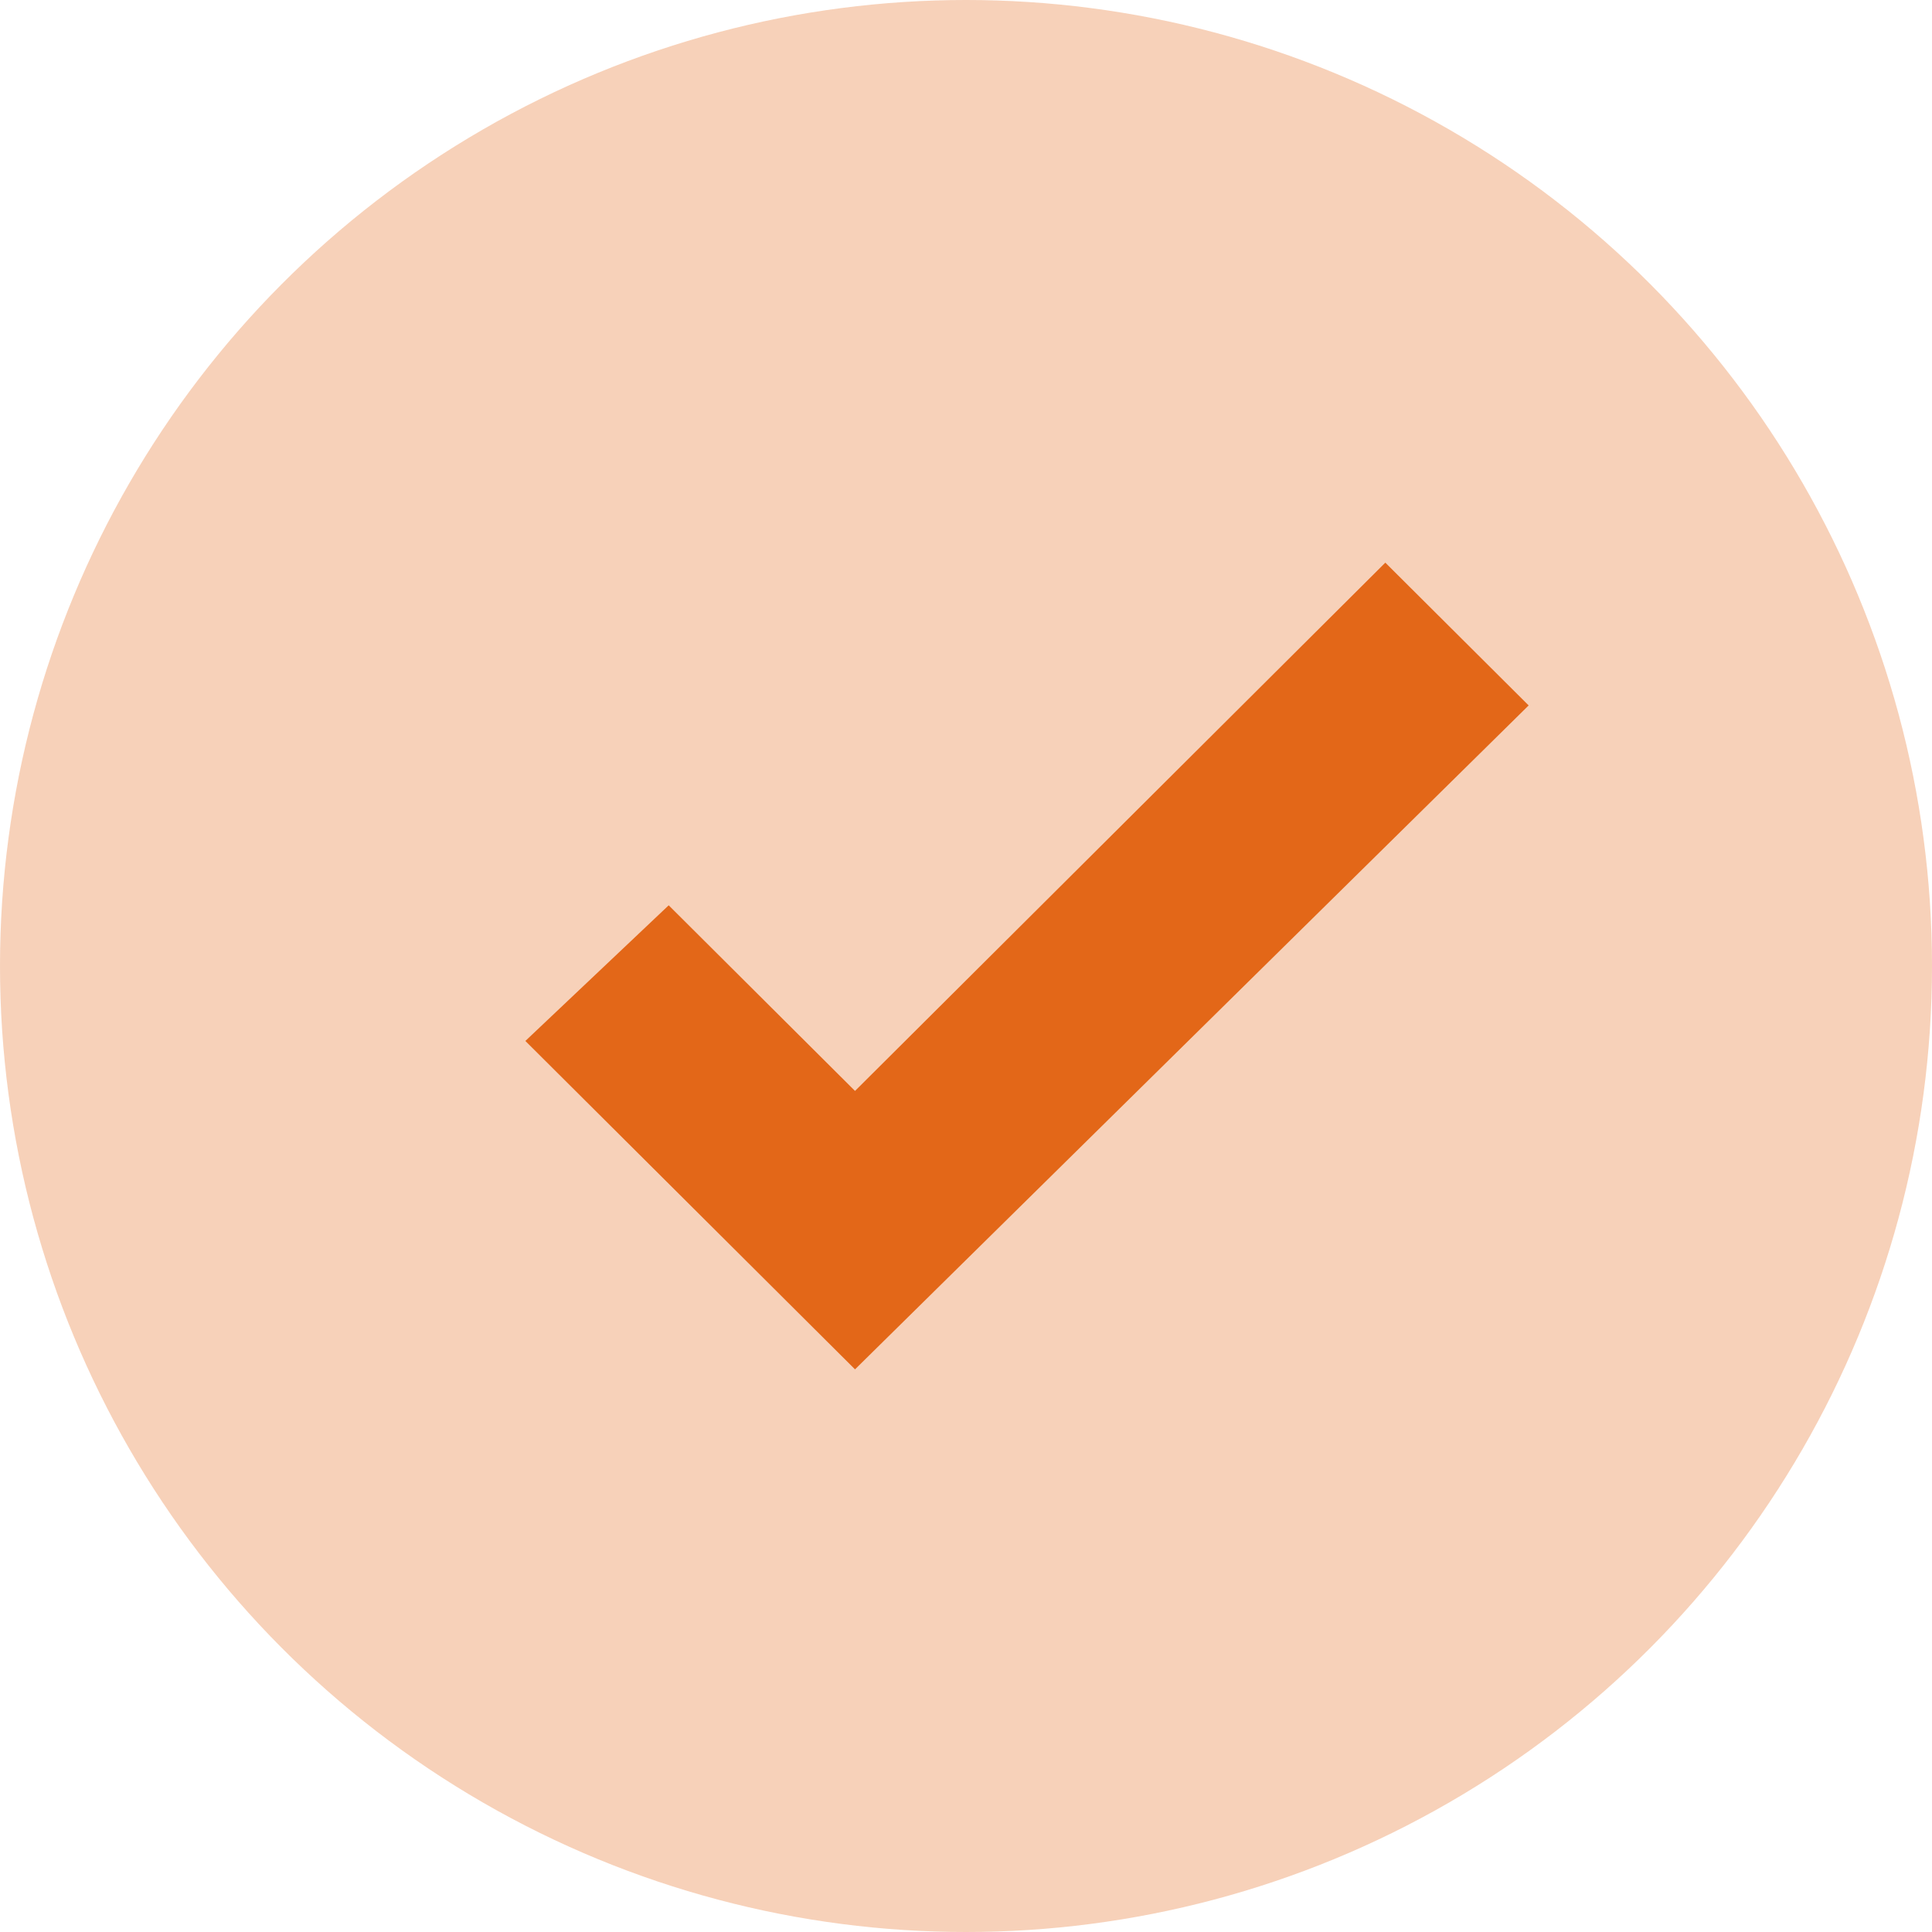
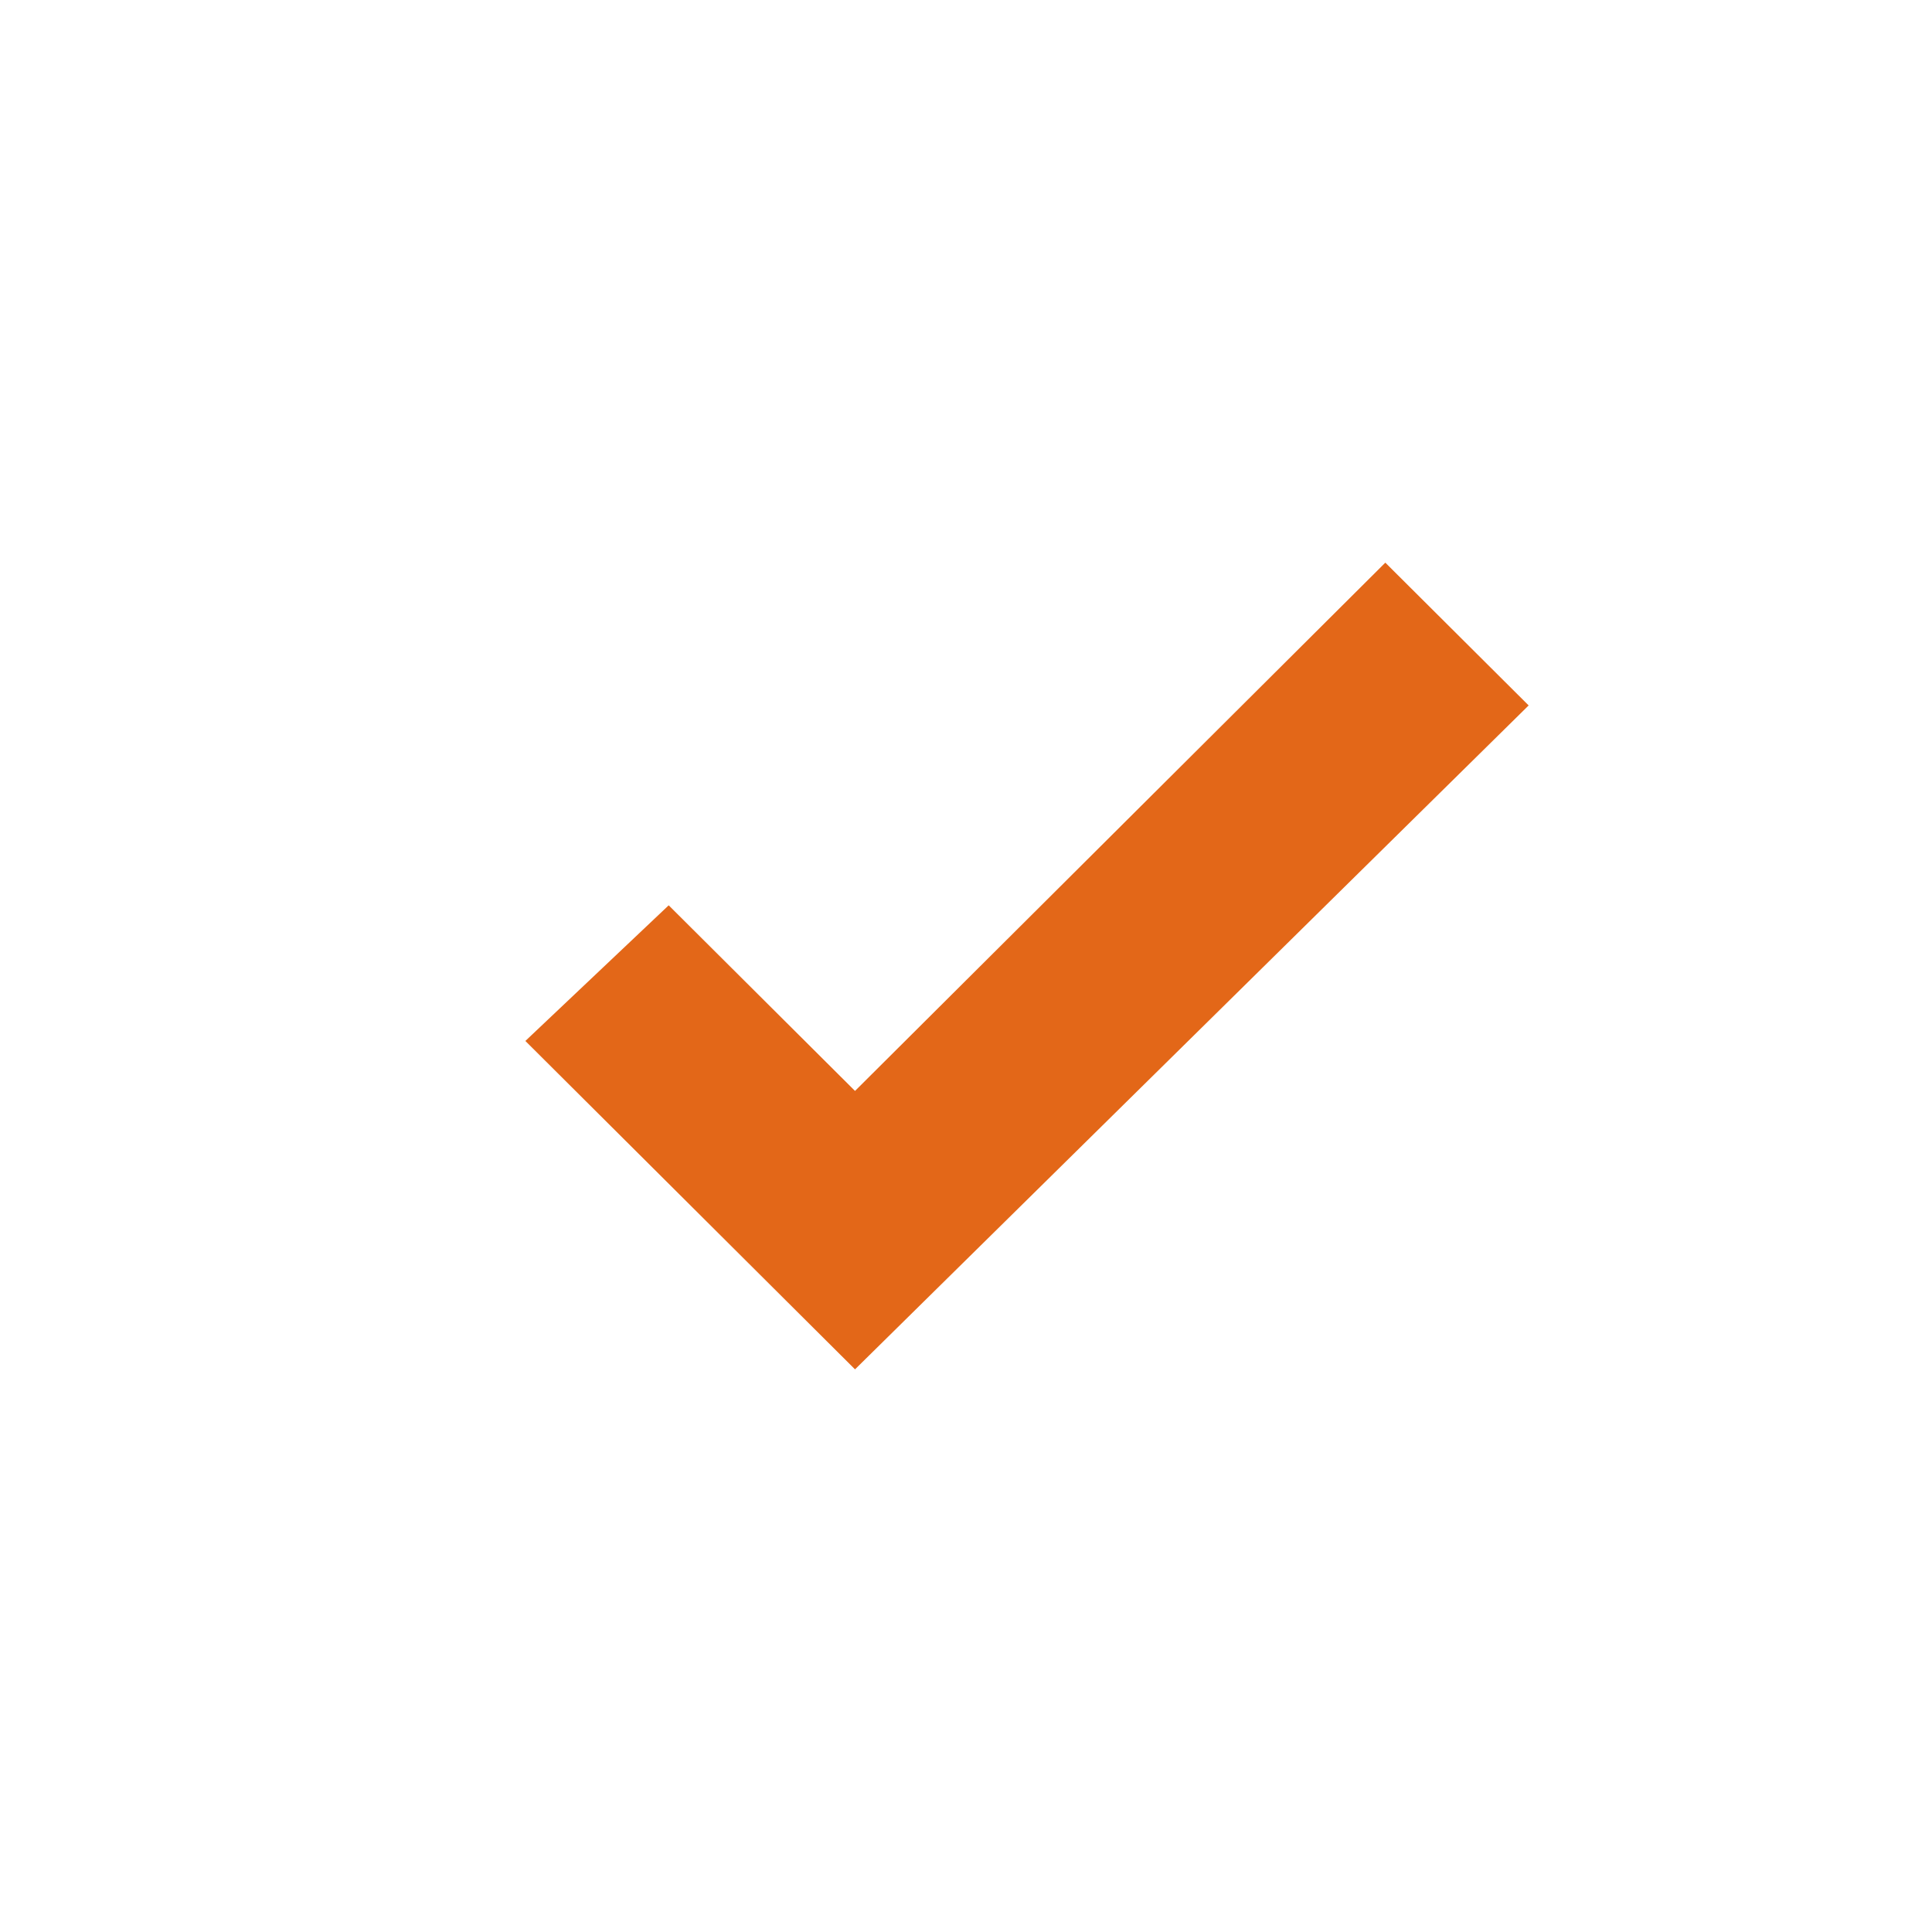
<svg xmlns="http://www.w3.org/2000/svg" width="570" height="570" viewBox="0 0 570 570" fill="none">
-   <circle cx="285" cy="285" r="285" fill="#F1B38B" fill-opacity="0.6" />
  <path d="M252.257 404L155 307.115L197.286 267.097L252.257 321.858L408.714 166L451 208.124L252.257 404Z" fill="#E36718" />
</svg>